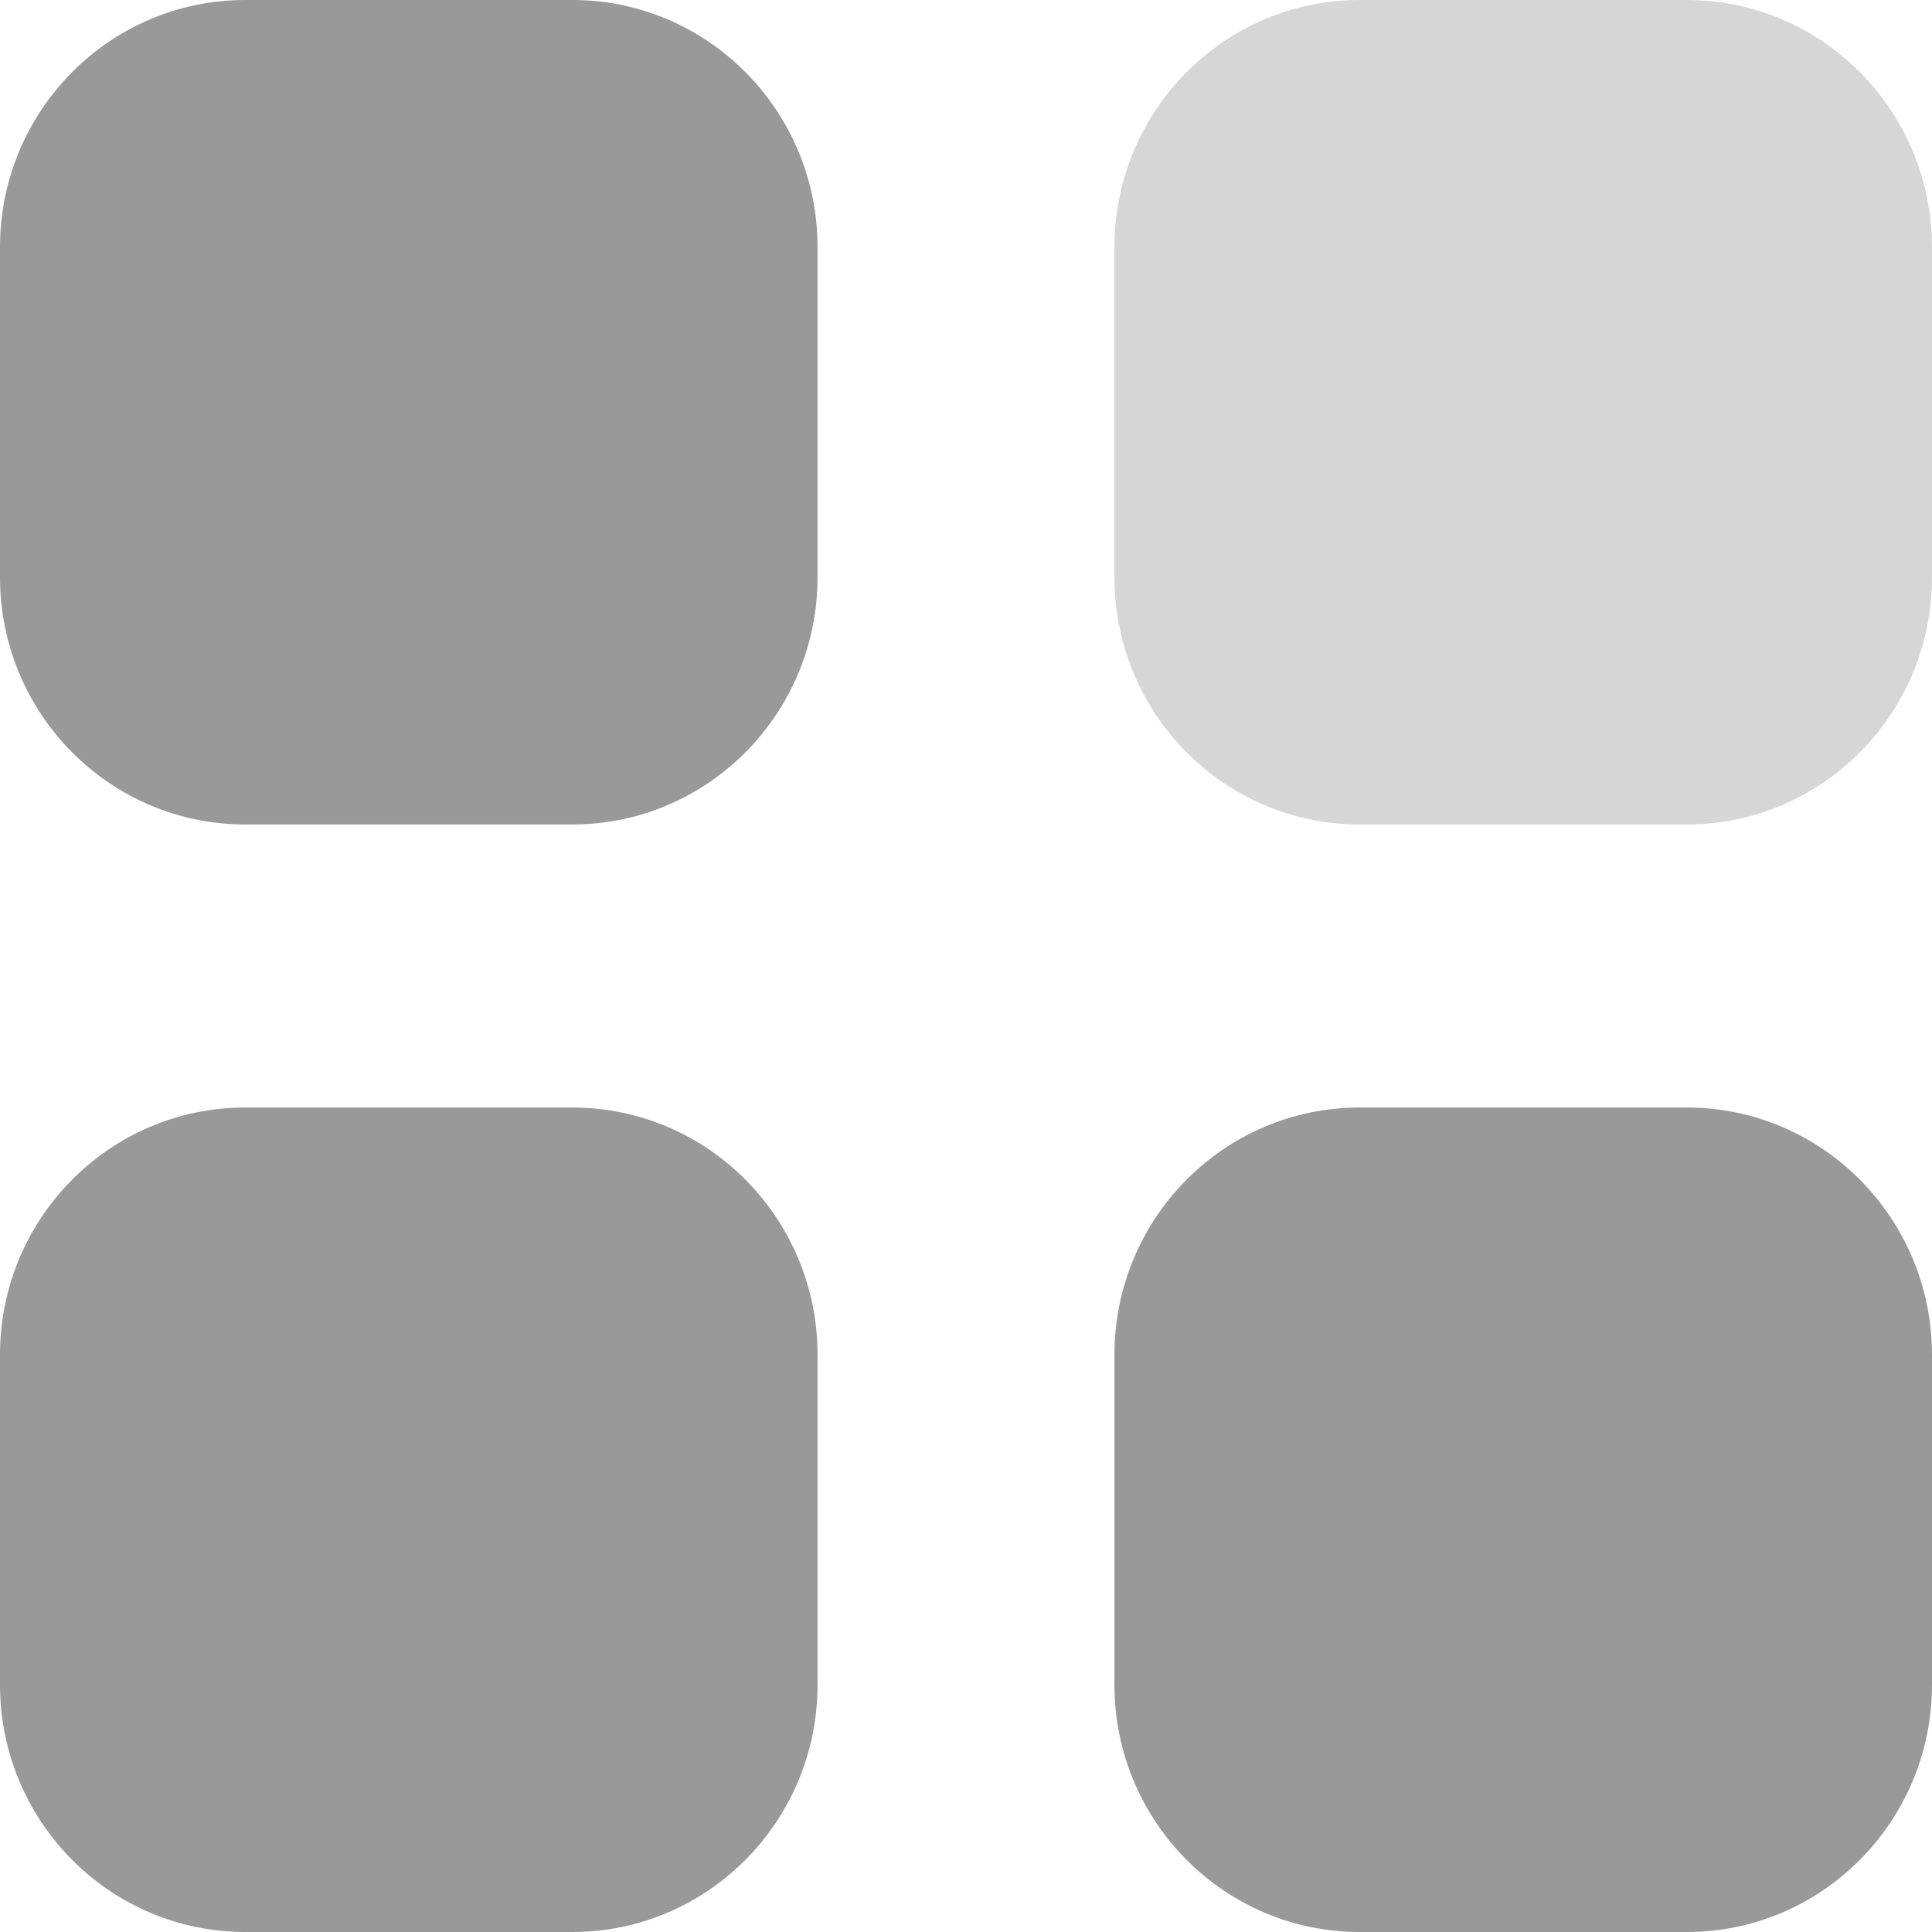
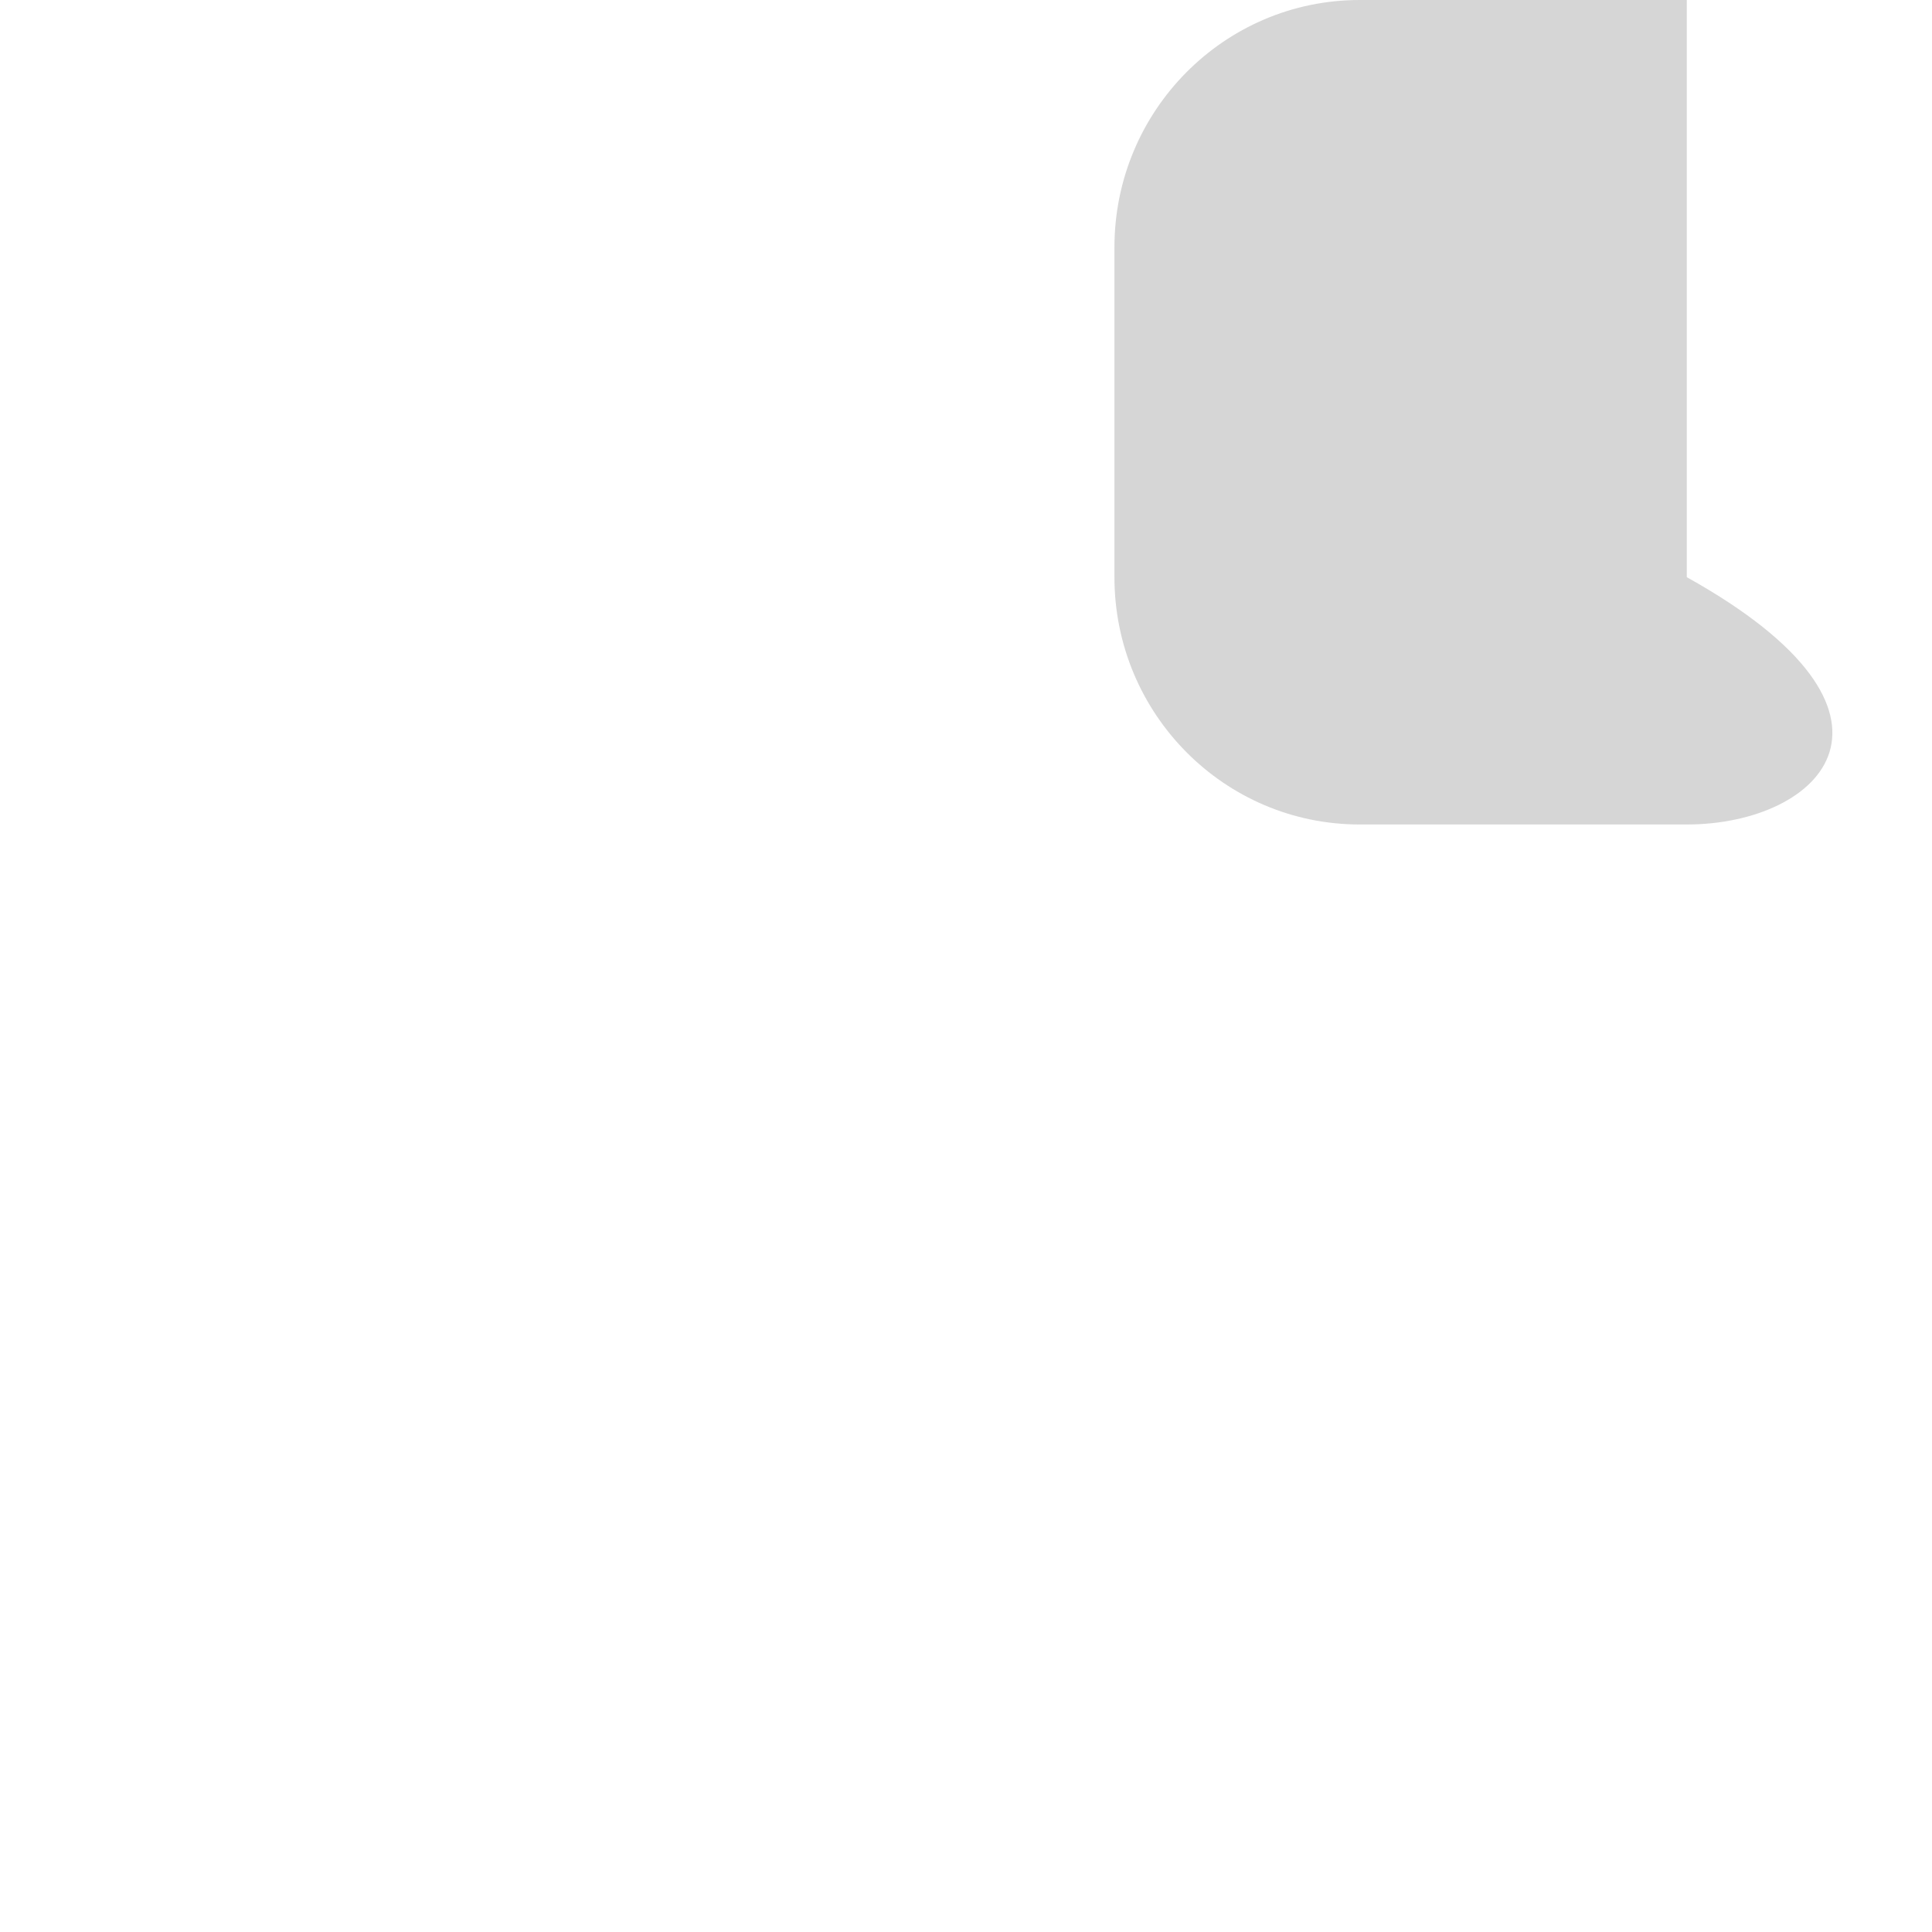
<svg xmlns="http://www.w3.org/2000/svg" width="12" height="12" viewBox="0 0 12 12" fill="none">
-   <path opacity="0.4" d="M8.445 0H10.477C11.318 0 12 0.688 12 1.536V3.585C12 4.433 11.318 5.121 10.477 5.121H8.445C7.604 5.121 6.922 4.433 6.922 3.585V1.536C6.922 0.688 7.604 0 8.445 0Z" fill="#999999" />
-   <path d="M3.555 6.879C4.396 6.879 5.078 7.567 5.078 8.415V10.464C5.078 11.312 4.396 12 3.555 12H1.523C0.682 12 0 11.312 0 10.464V8.415C0 7.567 0.682 6.879 1.523 6.879H3.555ZM10.477 6.879C11.318 6.879 12 7.567 12 8.415V10.464C12 11.312 11.318 12 10.477 12H8.445C7.604 12 6.922 11.312 6.922 10.464V8.415C6.922 7.567 7.604 6.879 8.445 6.879H10.477ZM3.555 0C4.396 0 5.078 0.688 5.078 1.536V3.585C5.078 4.433 4.396 5.121 3.555 5.121H1.523C0.682 5.121 0 4.433 0 3.585V1.536C0 0.688 0.682 0 1.523 0H3.555Z" fill="#999999" />
+   <path opacity="0.4" d="M8.445 0H10.477V3.585C12 4.433 11.318 5.121 10.477 5.121H8.445C7.604 5.121 6.922 4.433 6.922 3.585V1.536C6.922 0.688 7.604 0 8.445 0Z" fill="#999999" />
</svg>